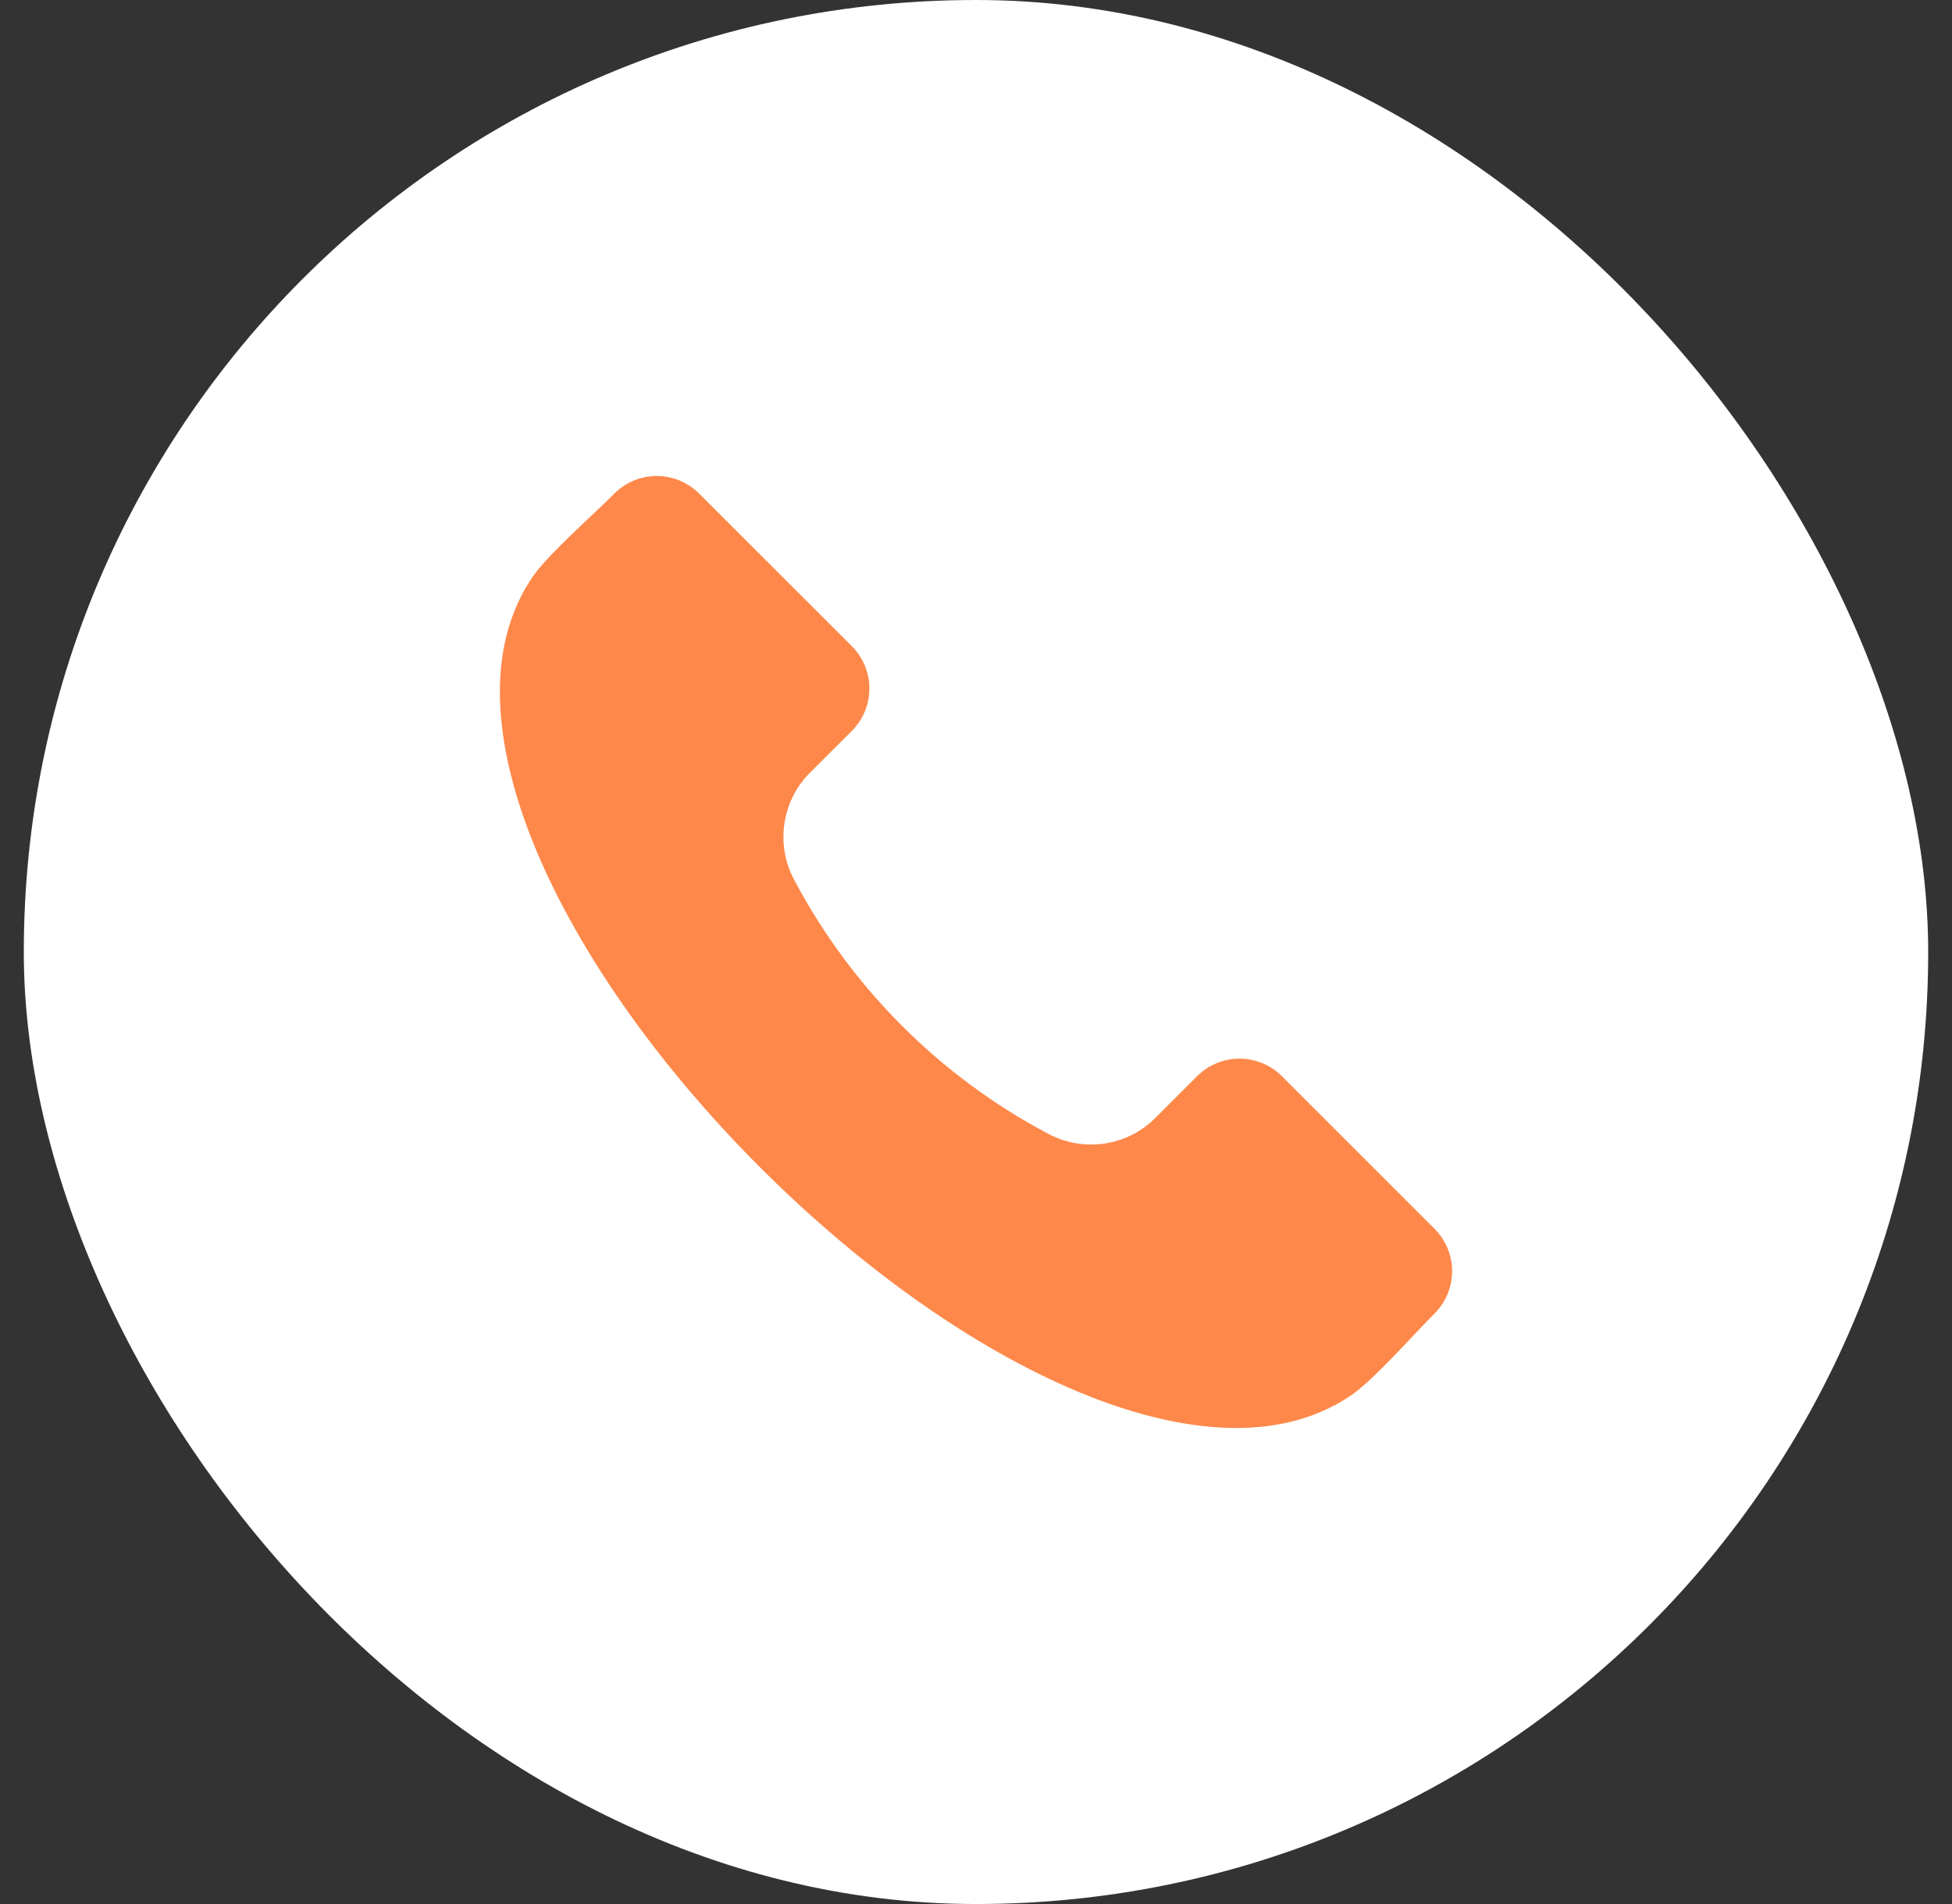
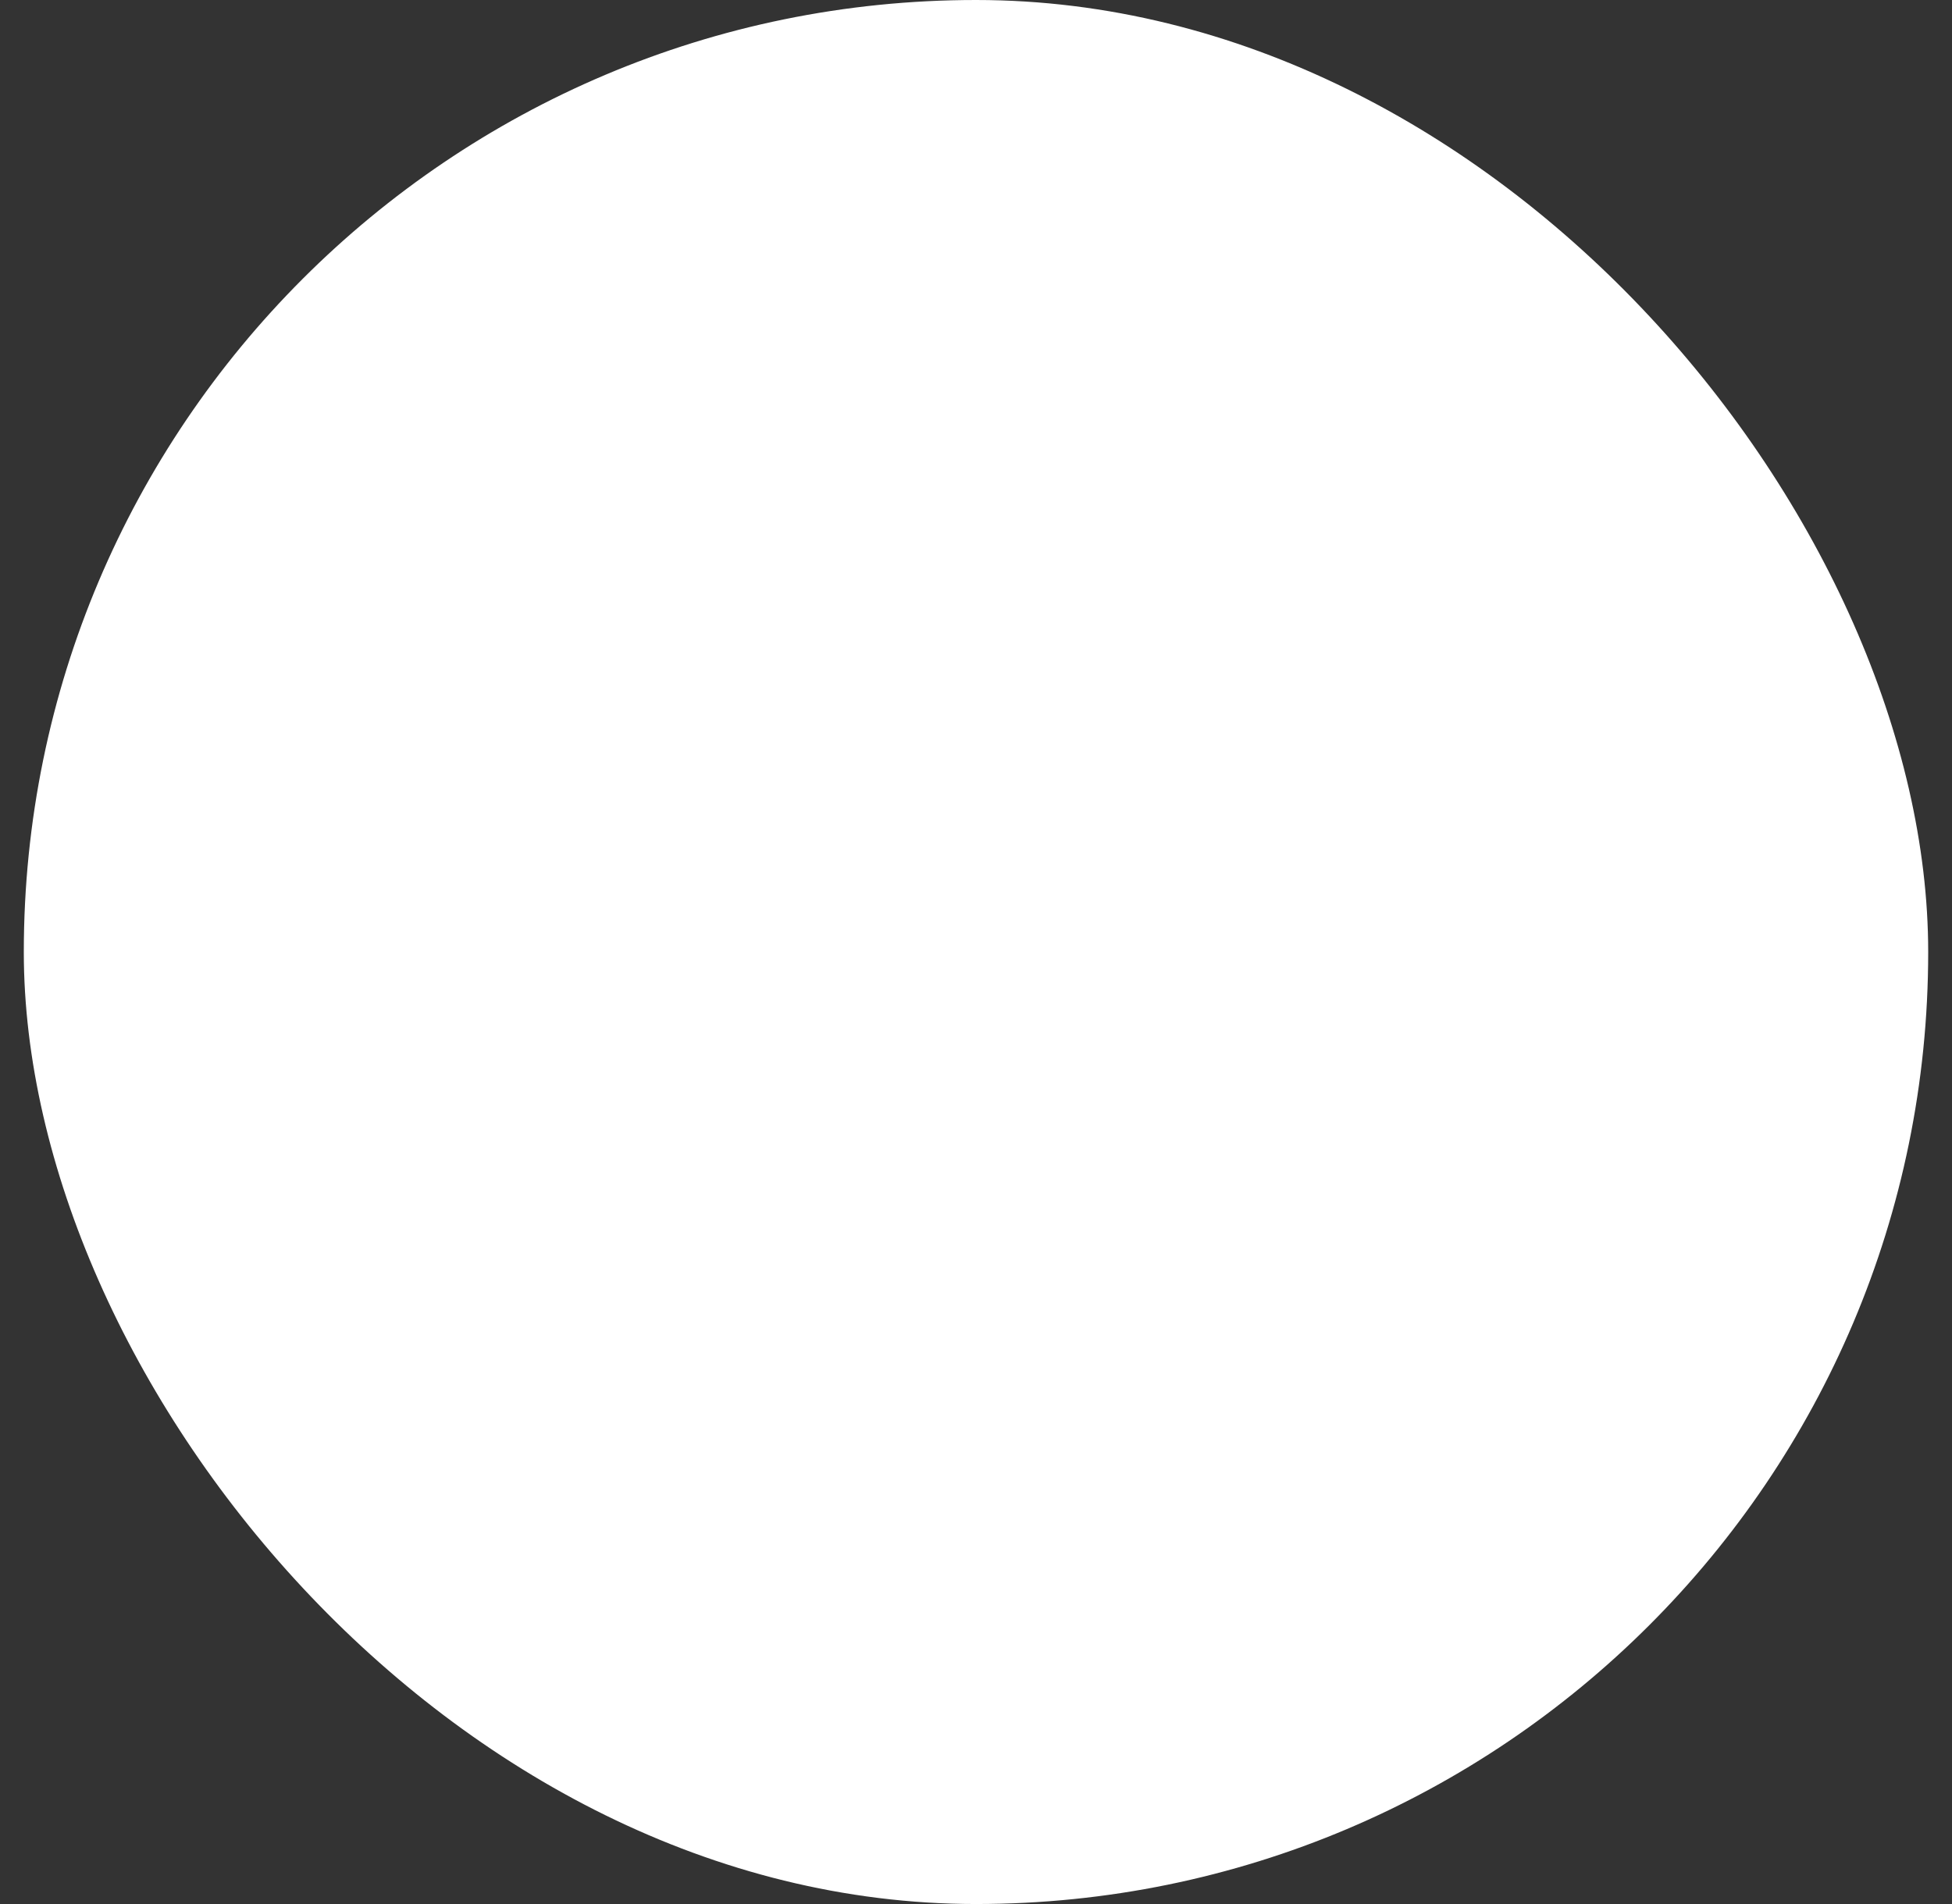
<svg xmlns="http://www.w3.org/2000/svg" width="41" height="40" viewBox="0 0 41 40" fill="none">
  <rect x="0" y="0" width="41" height="40" fill="#333333" stroke="none" />
  <rect x="0.5" width="40" height="40" rx="20" fill="white" />
-   <path fill-rule="evenodd" clip-rule="evenodd" d="M30.134 27.592C30.002 27.724 29.841 27.894 29.672 28.073C29.248 28.523 28.718 29.082 28.387 29.308C26.641 30.501 24.305 29.93 22.654 29.242C20.474 28.334 18.102 26.66 15.971 24.53C13.839 22.399 12.165 20.026 11.257 17.848C10.57 16.195 9.998 13.859 11.191 12.113C11.417 11.781 11.978 11.252 12.427 10.828C12.607 10.659 12.775 10.499 12.907 10.366C13.143 10.132 13.462 10 13.795 10C14.128 10 14.447 10.132 14.682 10.366L17.895 13.578C18.129 13.813 18.261 14.132 18.261 14.465C18.261 14.797 18.129 15.116 17.895 15.352L17.02 16.225C16.727 16.515 16.537 16.892 16.476 17.299C16.415 17.707 16.487 18.123 16.682 18.485C17.885 20.757 19.743 22.615 22.015 23.818C22.378 24.012 22.794 24.084 23.201 24.023C23.608 23.963 23.984 23.772 24.274 23.479L25.147 22.606C25.383 22.372 25.702 22.24 26.035 22.24C26.367 22.24 26.686 22.372 26.922 22.606L30.134 25.818C30.369 26.053 30.5 26.372 30.5 26.705C30.5 27.037 30.369 27.356 30.134 27.592Z" fill="#FE884A" />
</svg>